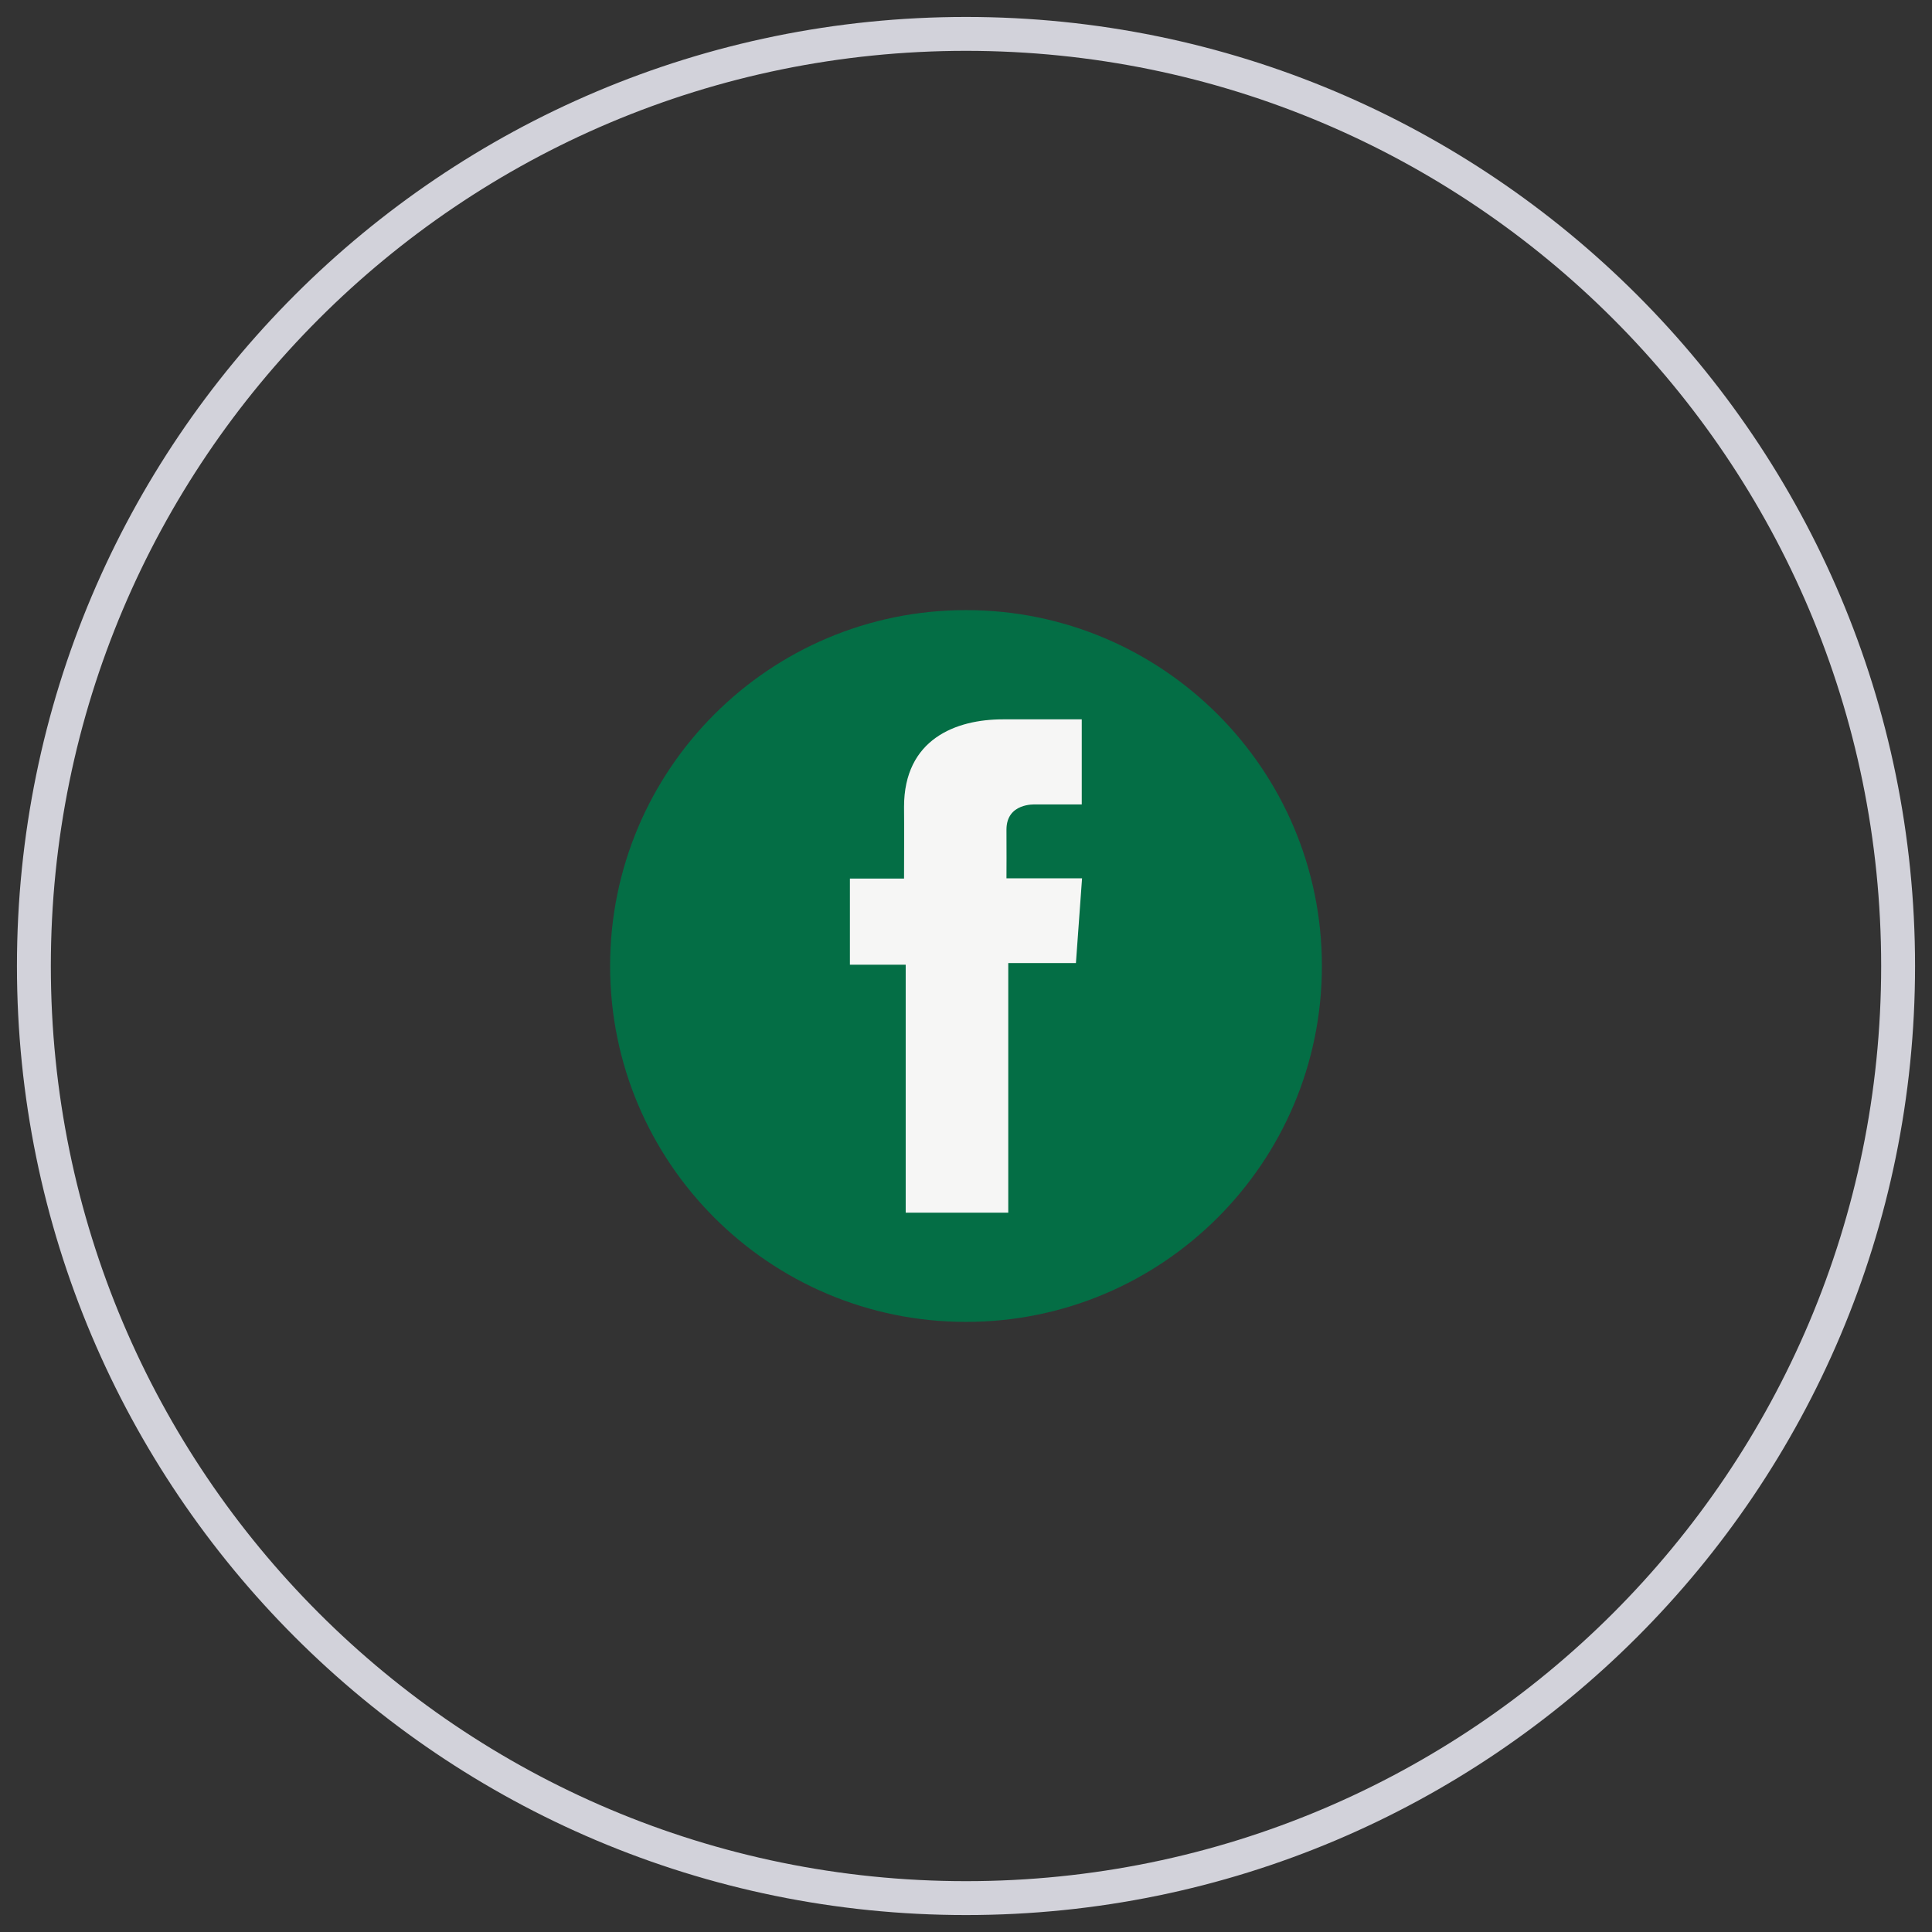
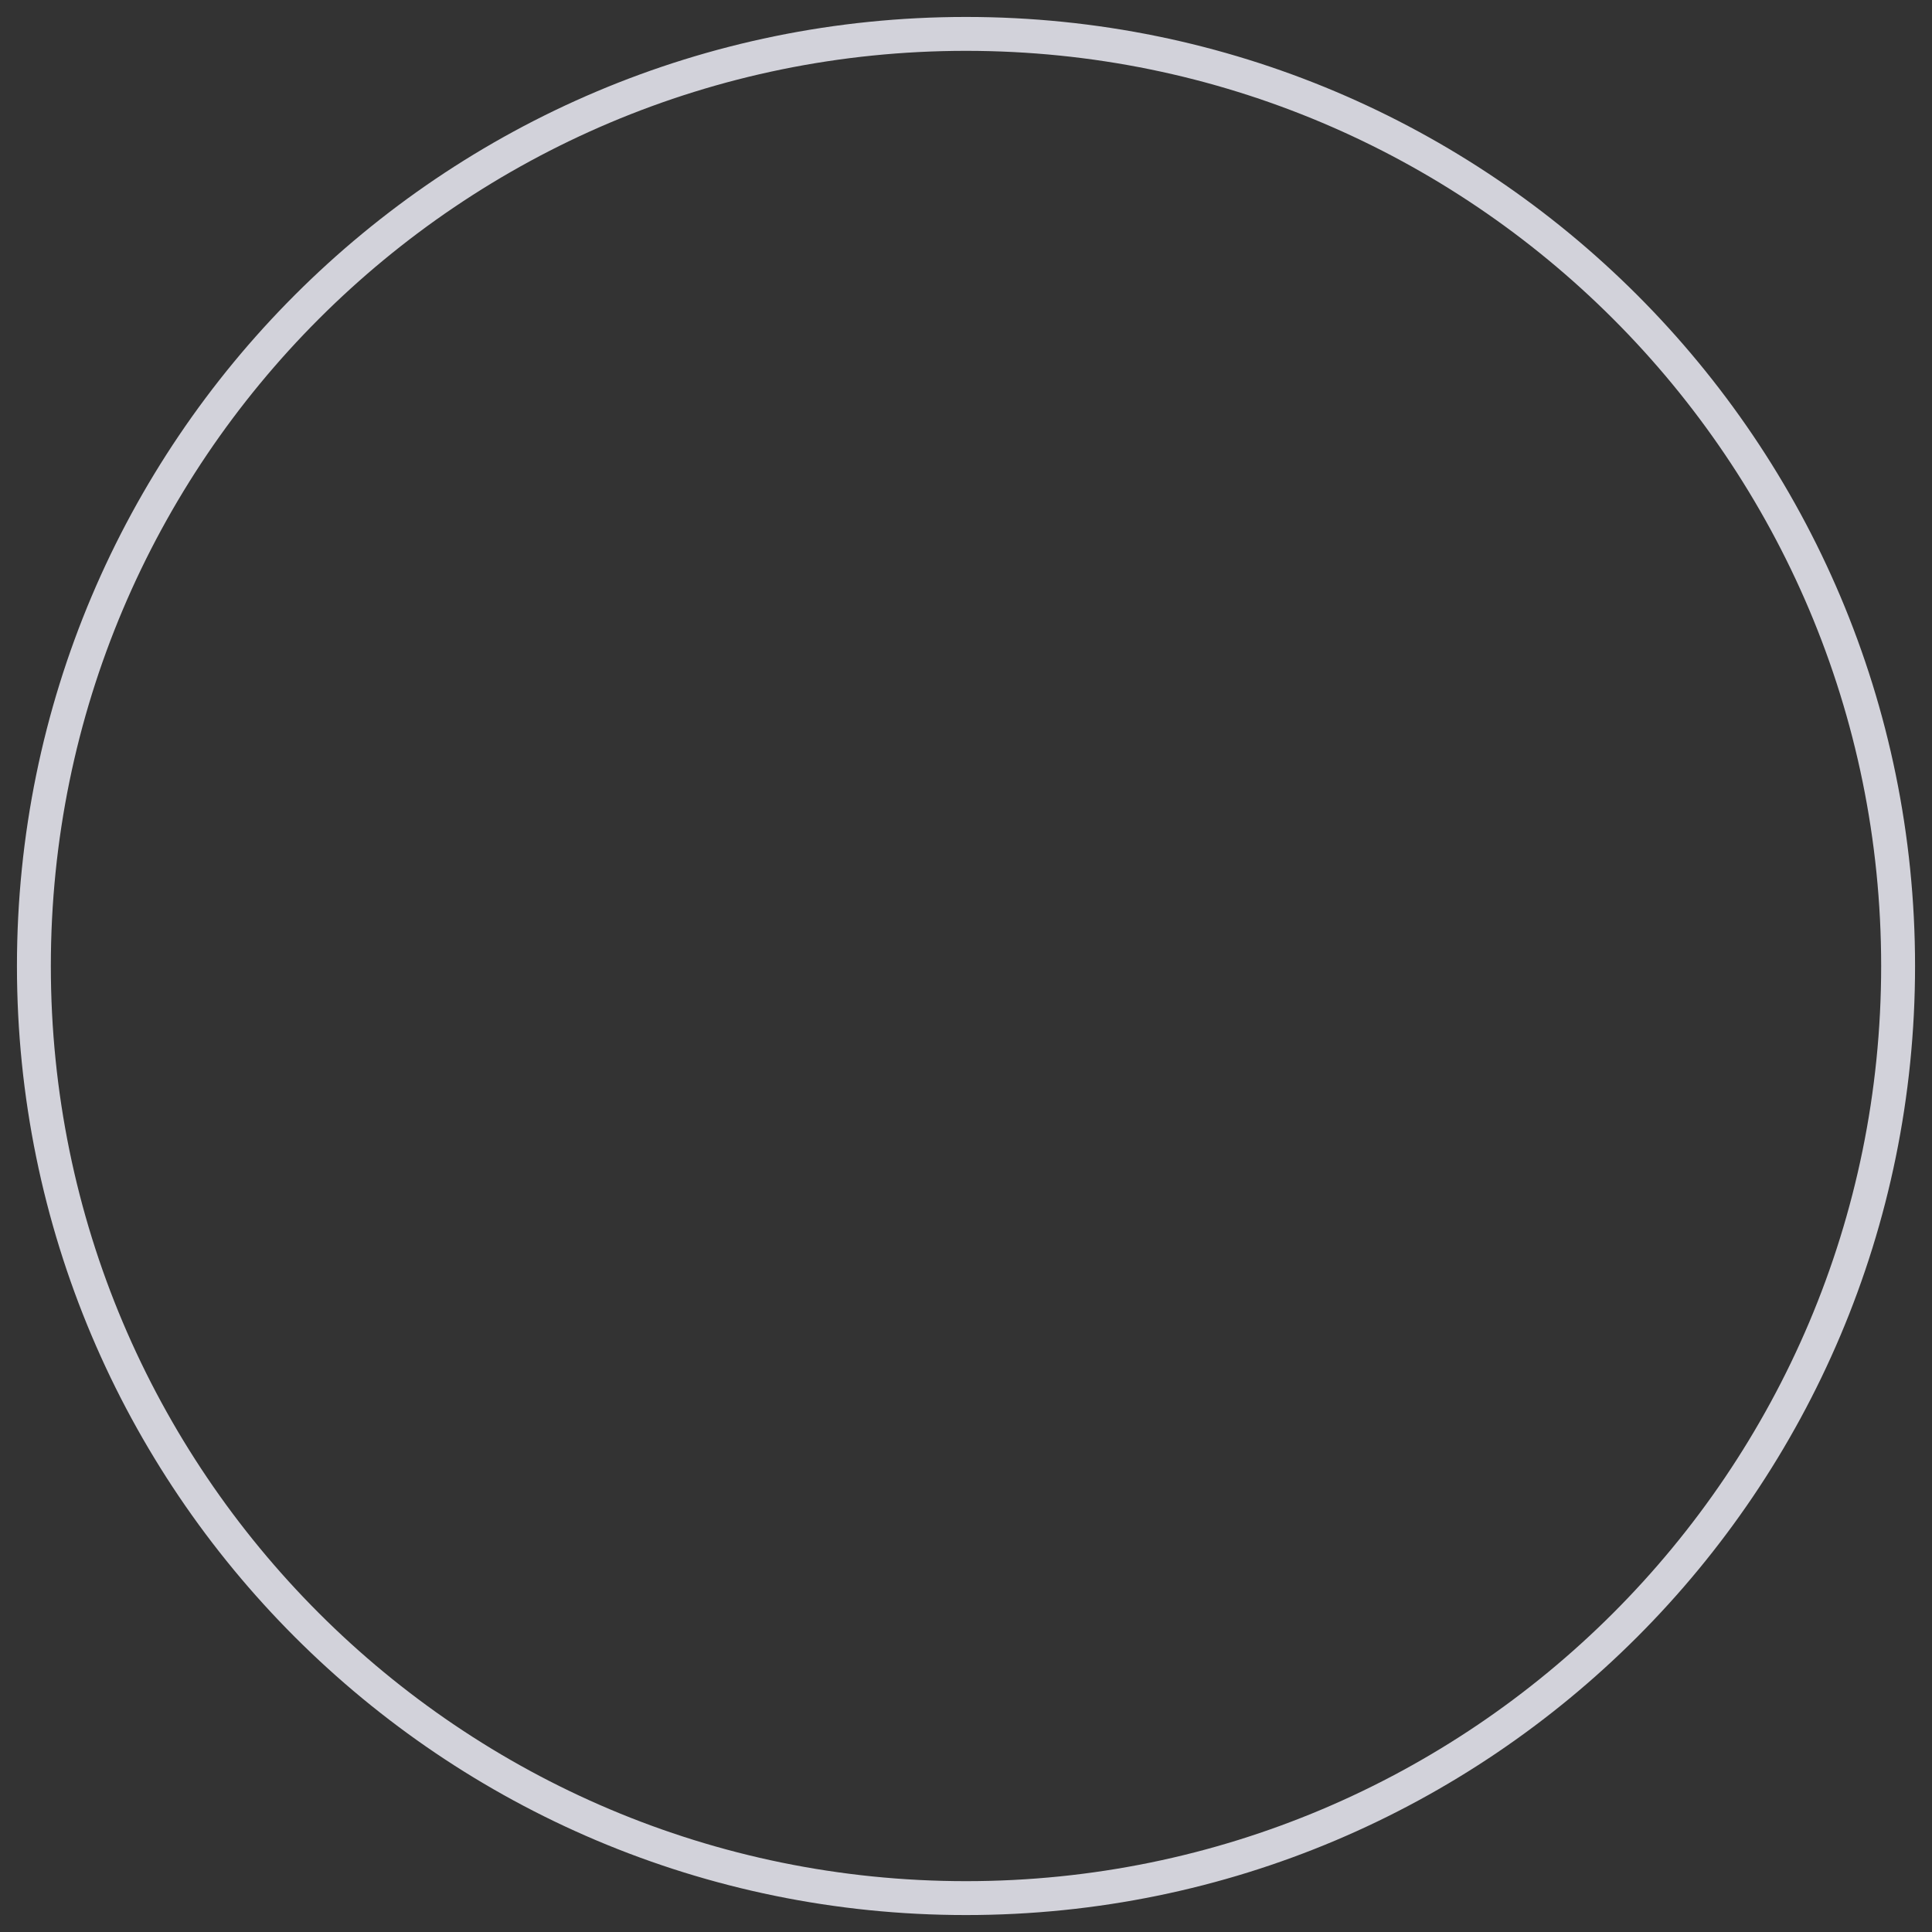
<svg xmlns="http://www.w3.org/2000/svg" width="57" height="57" viewBox="0 0 57 57" fill="none">
  <rect x="0" y="0" width="57" height="57" fill="#333333" stroke="none" />
  <path d="M28.5 56C43.688 56 56 43.688 56 28.5C56 13.312 43.688 1 28.5 1C13.312 1 1 13.312 1 28.5C1 43.688 13.312 56 28.5 56Z" stroke="#D2D2DA" />
  <g clip-path="url(#clip0_321_1052)">
    <path d="M28.5 39C34.299 39 39 34.299 39 28.5C39 22.701 34.299 18 28.5 18C22.701 18 18 22.701 18 28.5C18 34.299 22.701 39 28.5 39Z" fill="#046E45" />
-     <path d="M31.914 21.223H29.588C28.207 21.223 26.672 21.803 26.672 23.804C26.679 24.502 26.672 25.169 26.672 25.921H25.075V28.462H26.721V35.777H29.747V28.413H31.743L31.924 25.913H29.694C29.694 25.913 29.699 24.801 29.694 24.478C29.694 23.688 30.517 23.733 30.567 23.733C30.958 23.733 31.719 23.734 31.915 23.733V21.223H31.914Z" fill="#F6F6F5" />
  </g>
  <defs>
    <clipPath id="clip0_321_1052">
-       <rect width="21" height="21" fill="white" transform="translate(18 18)" />
-     </clipPath>
+       </clipPath>
  </defs>
</svg>